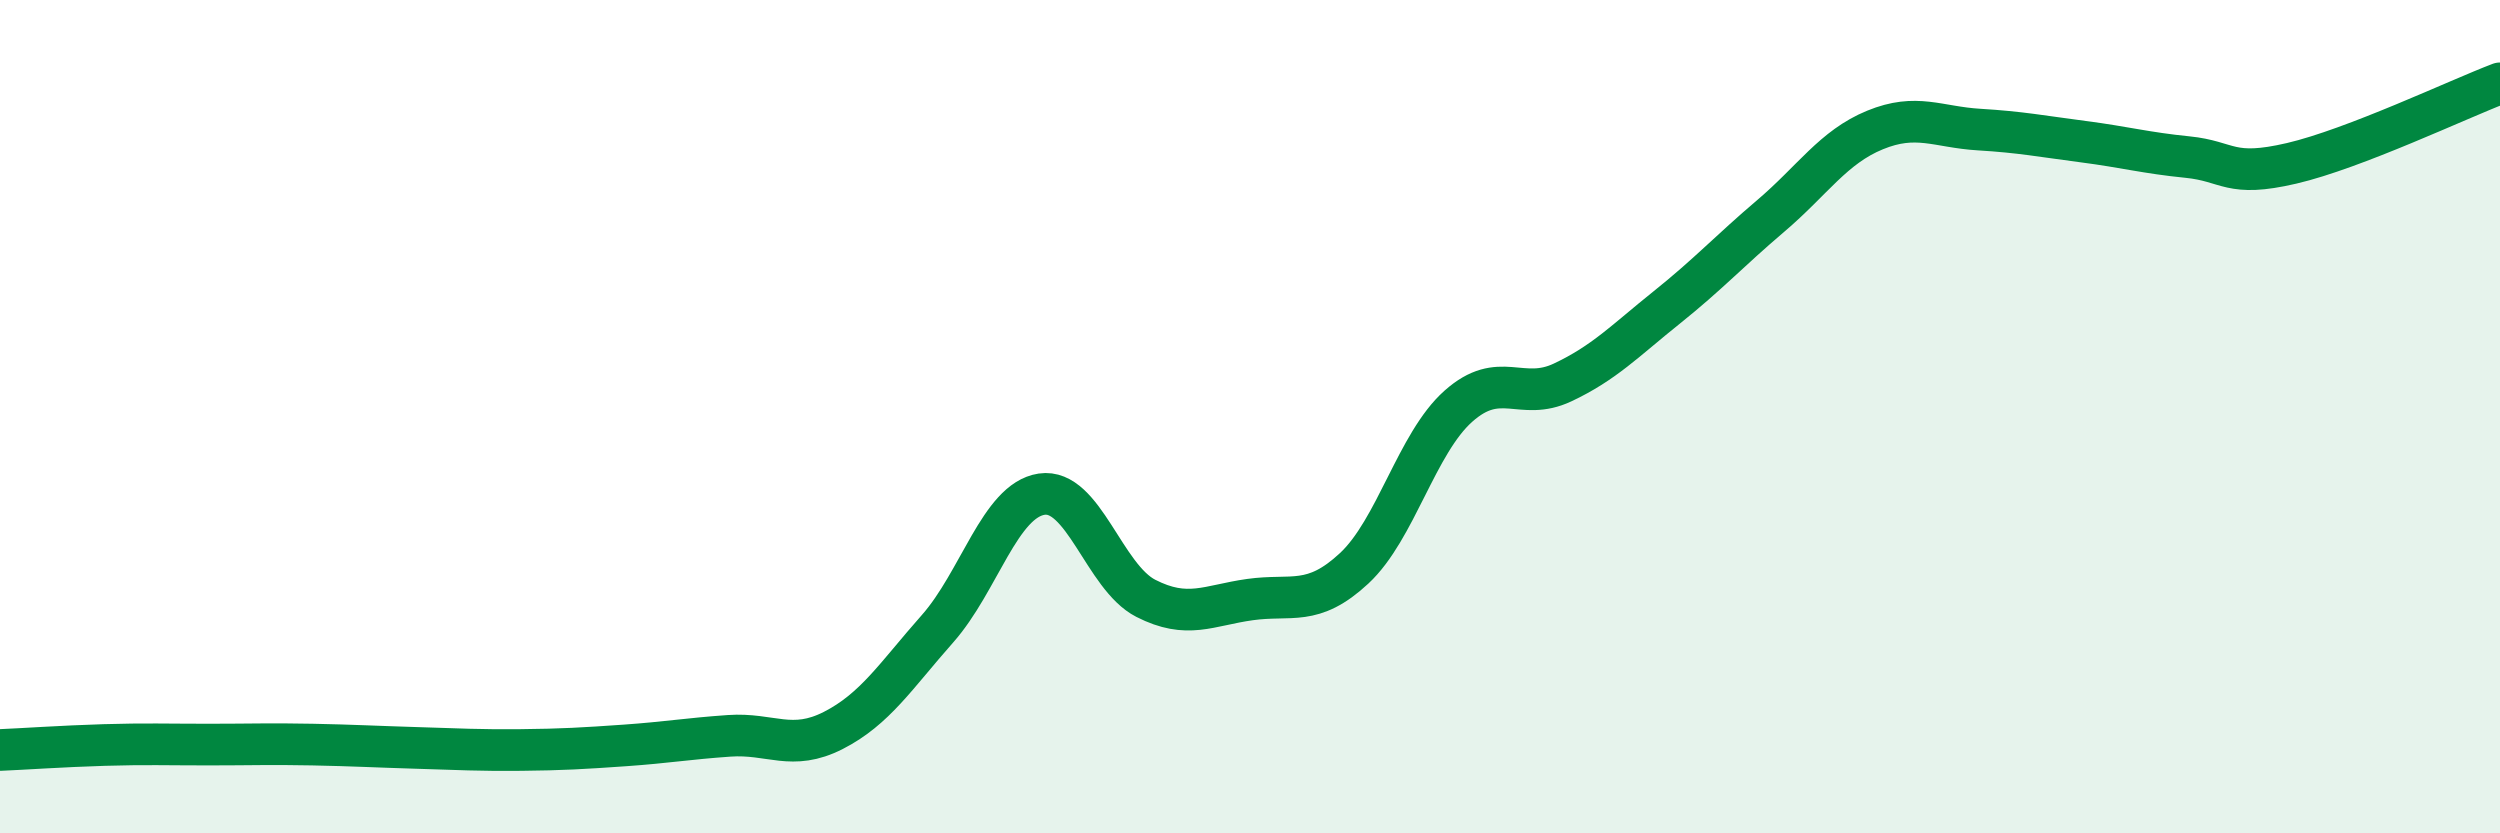
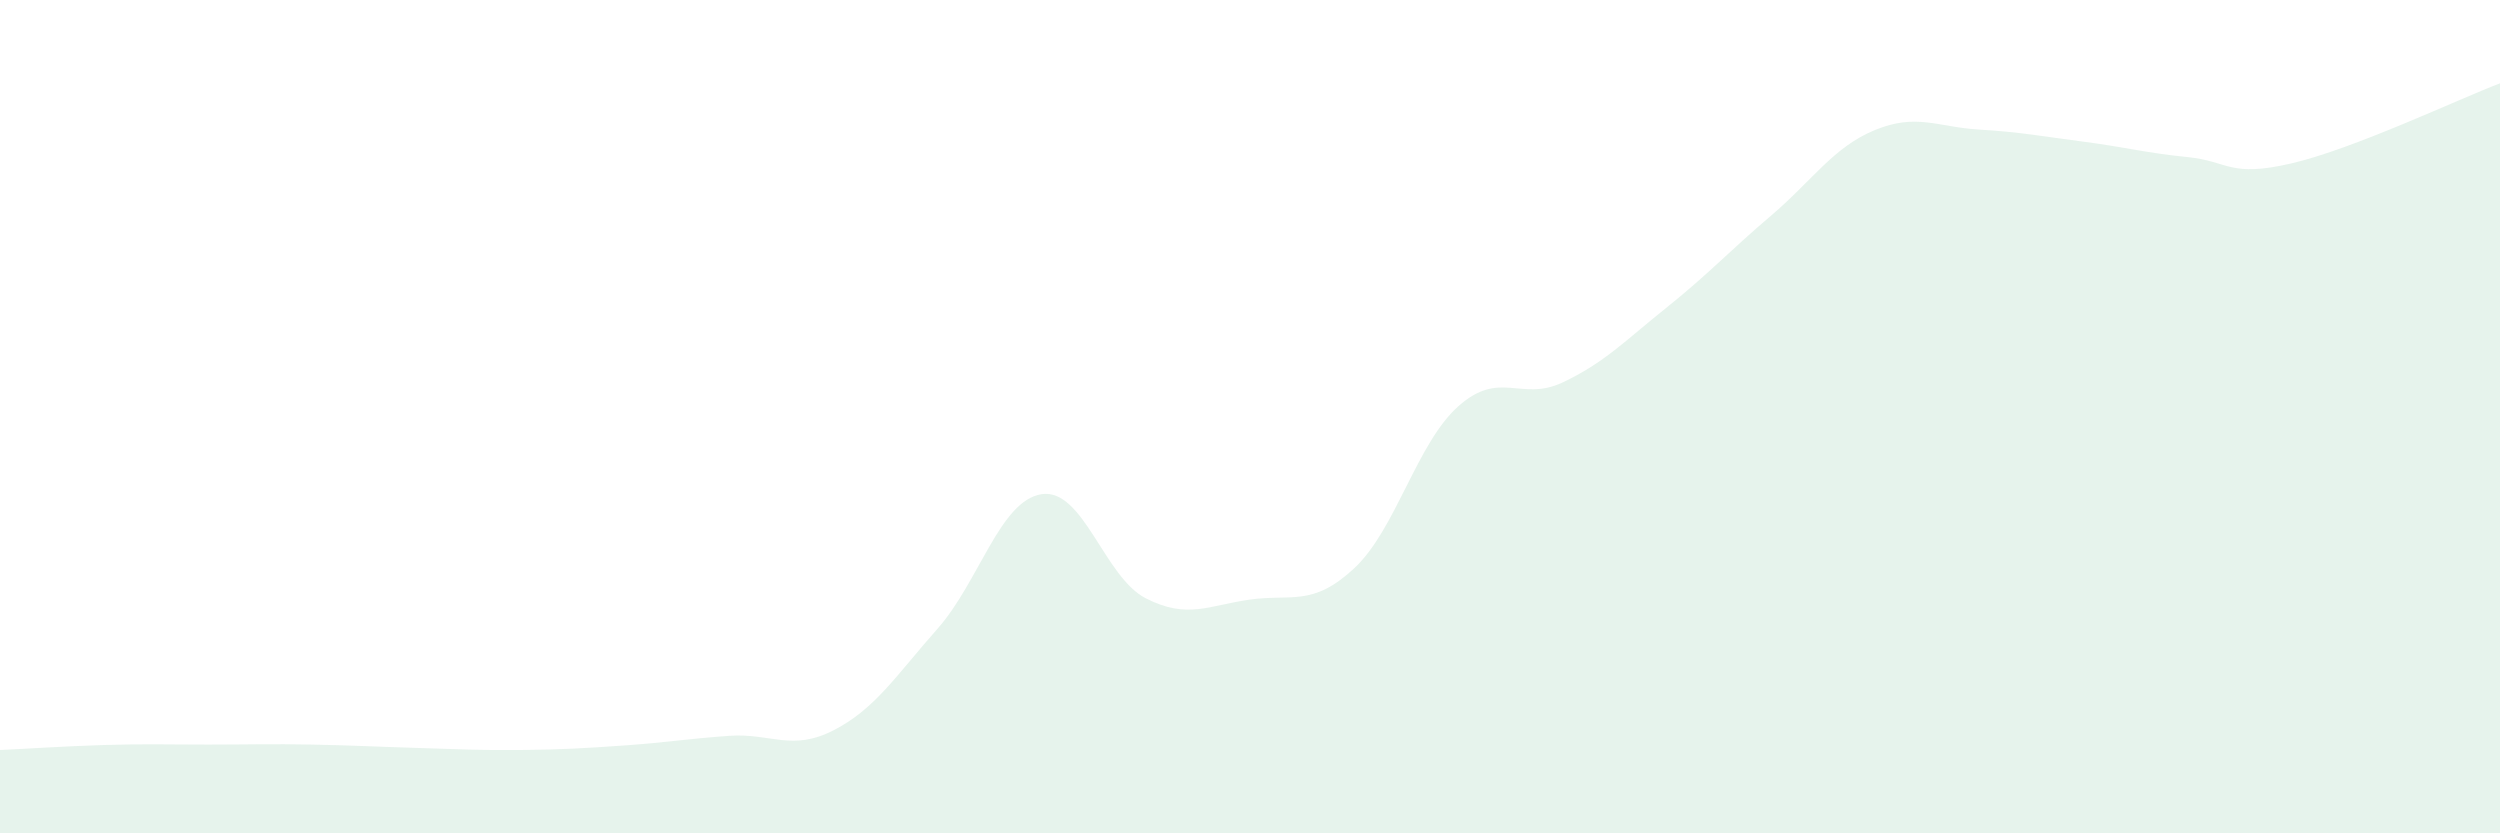
<svg xmlns="http://www.w3.org/2000/svg" width="60" height="20" viewBox="0 0 60 20">
  <path d="M 0,18 C 0.5,17.98 1.5,17.91 2.5,17.88 C 3.5,17.85 4,17.87 5,17.87 C 6,17.87 6.5,17.85 7.5,17.87 C 8.5,17.89 9,17.92 10,17.95 C 11,17.98 11.5,18.01 12.5,18 C 13.5,17.99 14,17.96 15,17.89 C 16,17.82 16.5,17.73 17.5,17.66 C 18.5,17.59 19,18.04 20,17.53 C 21,17.02 21.5,16.22 22.5,15.09 C 23.5,13.96 24,12.01 25,11.86 C 26,11.71 26.5,13.85 27.5,14.36 C 28.5,14.87 29,14.53 30,14.39 C 31,14.25 31.5,14.57 32.5,13.64 C 33.5,12.71 34,10.64 35,9.75 C 36,8.86 36.5,9.65 37.5,9.18 C 38.5,8.71 39,8.18 40,7.38 C 41,6.58 41.5,6.03 42.5,5.18 C 43.5,4.33 44,3.53 45,3.12 C 46,2.71 46.5,3.05 47.5,3.11 C 48.5,3.17 49,3.27 50,3.4 C 51,3.53 51.5,3.67 52.5,3.77 C 53.5,3.87 53.5,4.27 55,3.92 C 56.5,3.57 59,2.38 60,2L60 20L0 20Z" fill="#008740" opacity="0.1" stroke-linecap="round" stroke-linejoin="round" />
-   <path d="M 0,18 C 0.5,17.98 1.5,17.91 2.5,17.88 C 3.5,17.85 4,17.87 5,17.87 C 6,17.87 6.5,17.85 7.5,17.87 C 8.5,17.89 9,17.92 10,17.95 C 11,17.98 11.5,18.01 12.5,18 C 13.5,17.99 14,17.96 15,17.89 C 16,17.82 16.5,17.73 17.5,17.66 C 18.5,17.59 19,18.04 20,17.53 C 21,17.02 21.5,16.22 22.5,15.09 C 23.5,13.96 24,12.01 25,11.86 C 26,11.71 26.5,13.85 27.5,14.36 C 28.5,14.87 29,14.53 30,14.39 C 31,14.25 31.5,14.57 32.5,13.64 C 33.5,12.71 34,10.64 35,9.75 C 36,8.86 36.5,9.65 37.5,9.18 C 38.5,8.71 39,8.18 40,7.38 C 41,6.58 41.5,6.03 42.5,5.18 C 43.5,4.33 44,3.53 45,3.12 C 46,2.71 46.5,3.05 47.5,3.11 C 48.5,3.17 49,3.27 50,3.4 C 51,3.53 51.5,3.67 52.5,3.77 C 53.5,3.87 53.5,4.27 55,3.92 C 56.5,3.57 59,2.38 60,2" stroke="#008740" stroke-width="1" fill="none" stroke-linecap="round" stroke-linejoin="round" />
</svg>